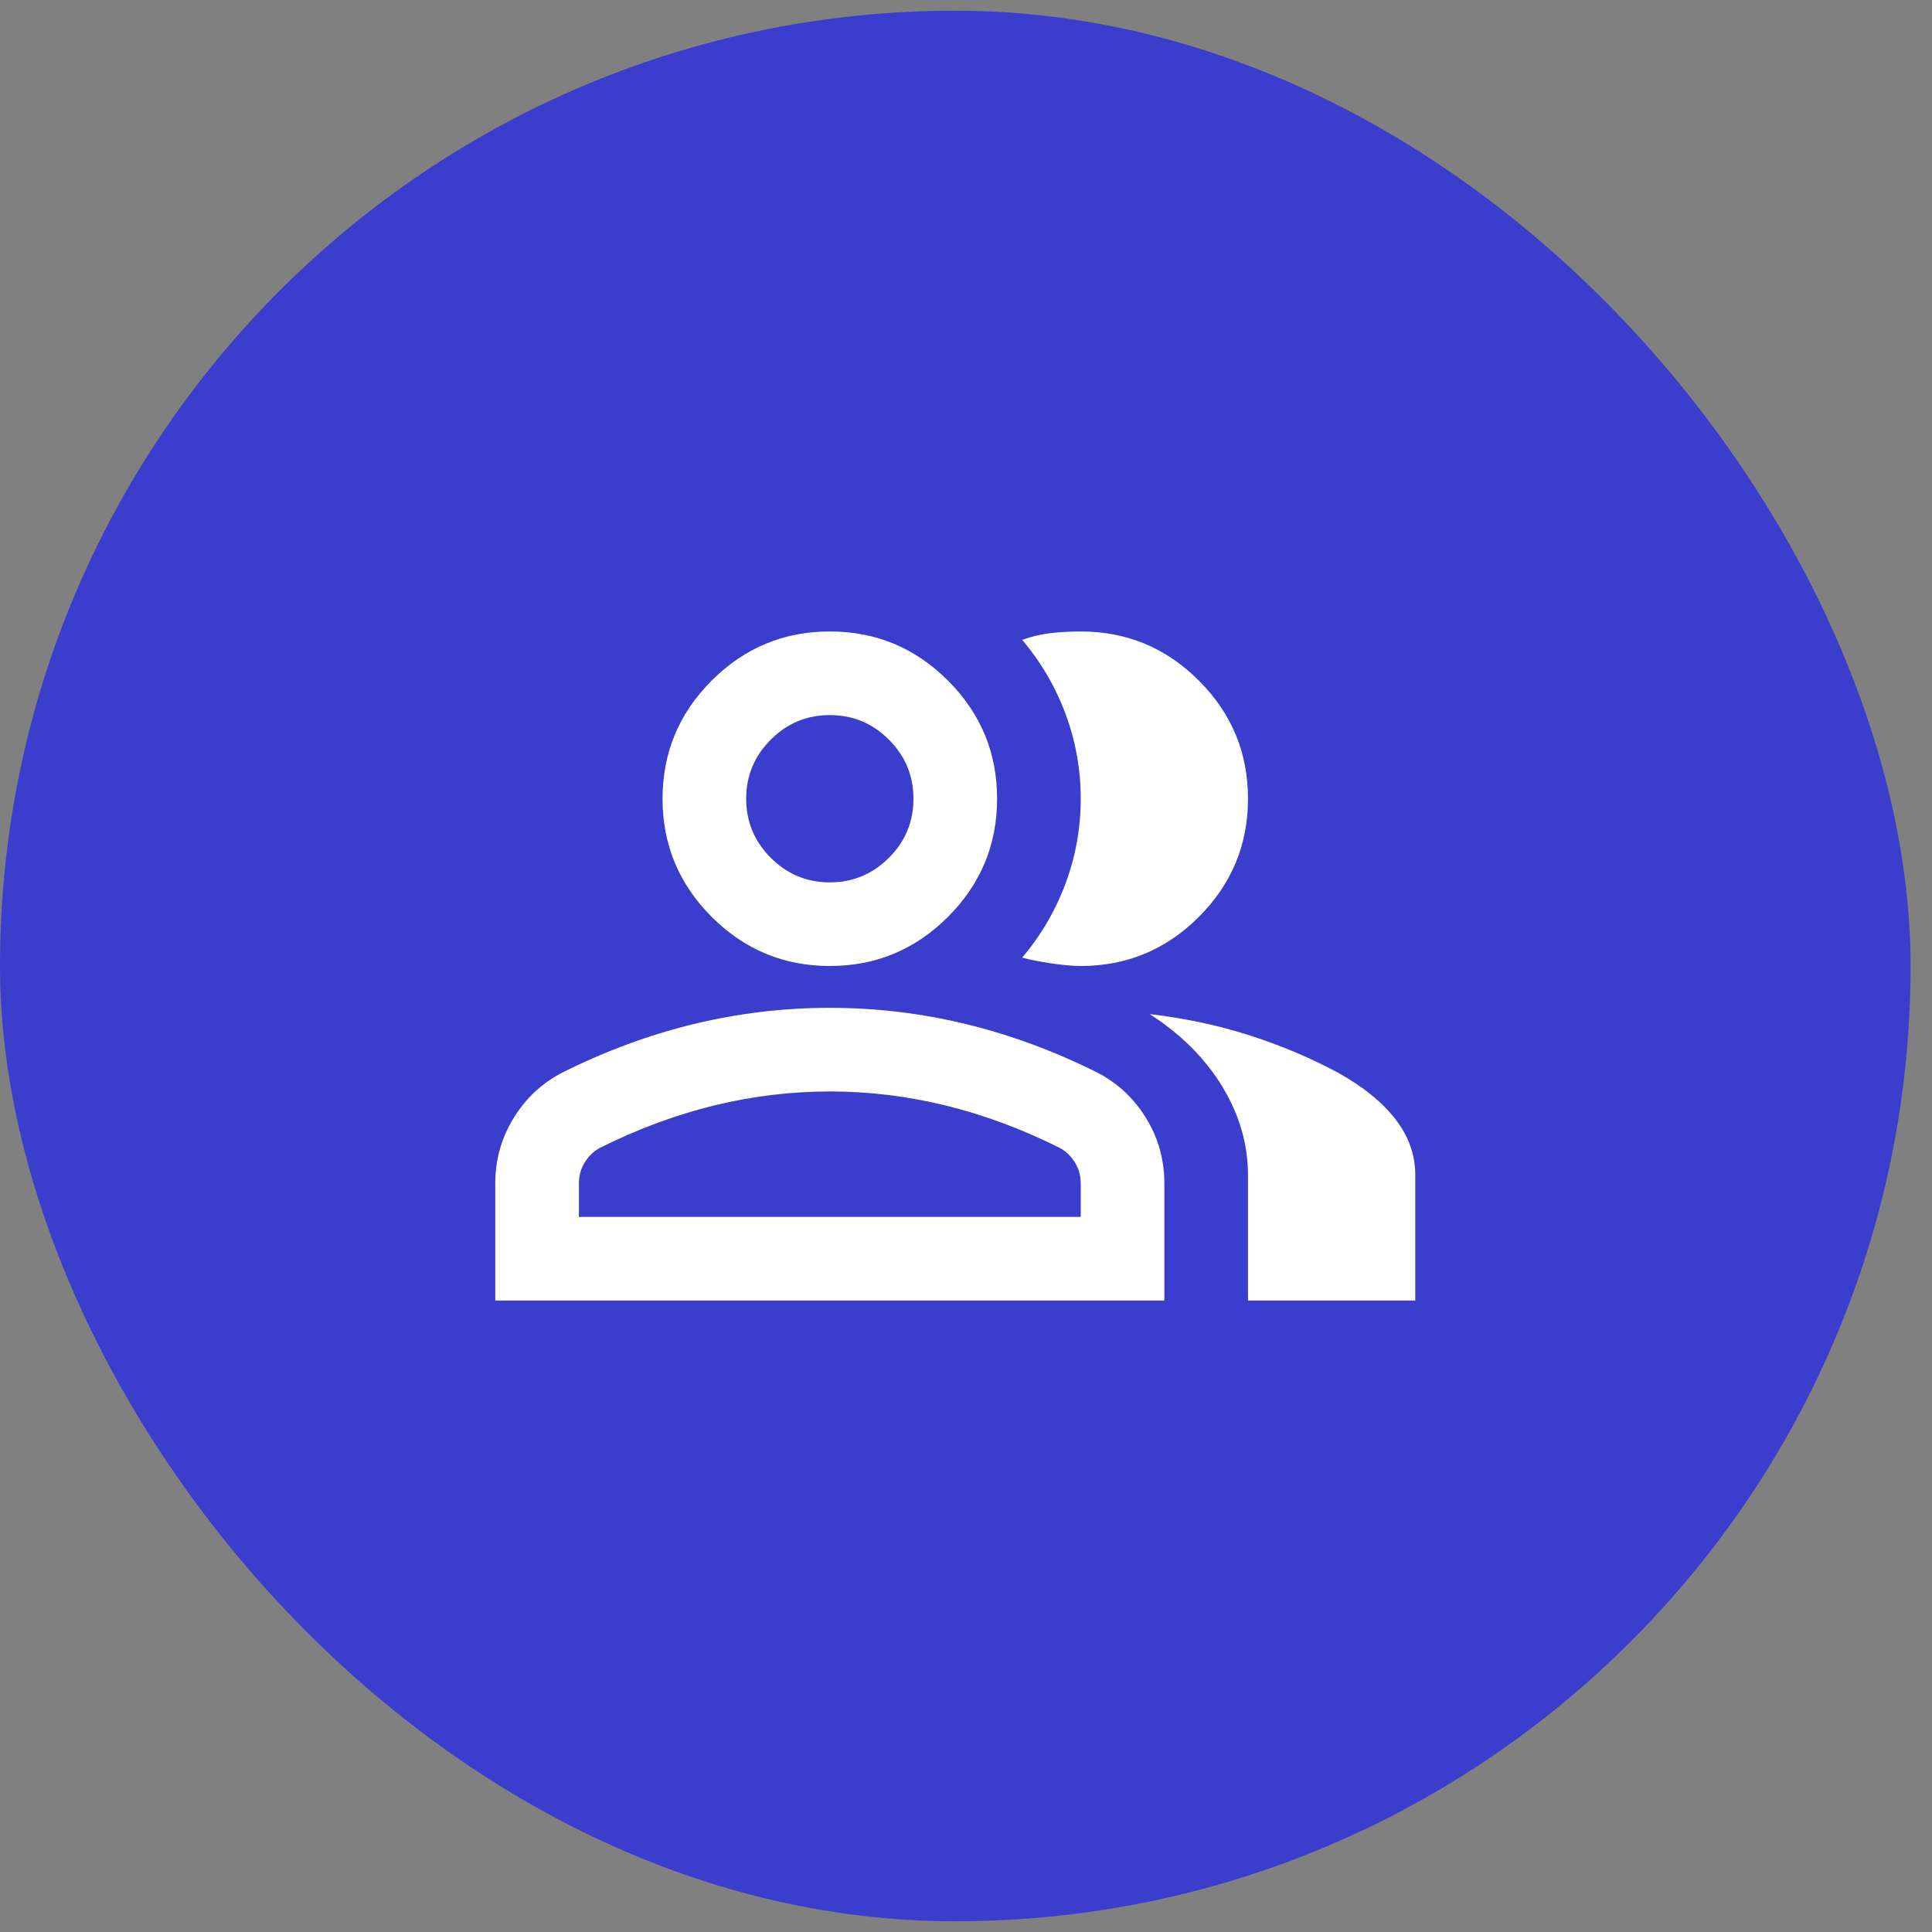
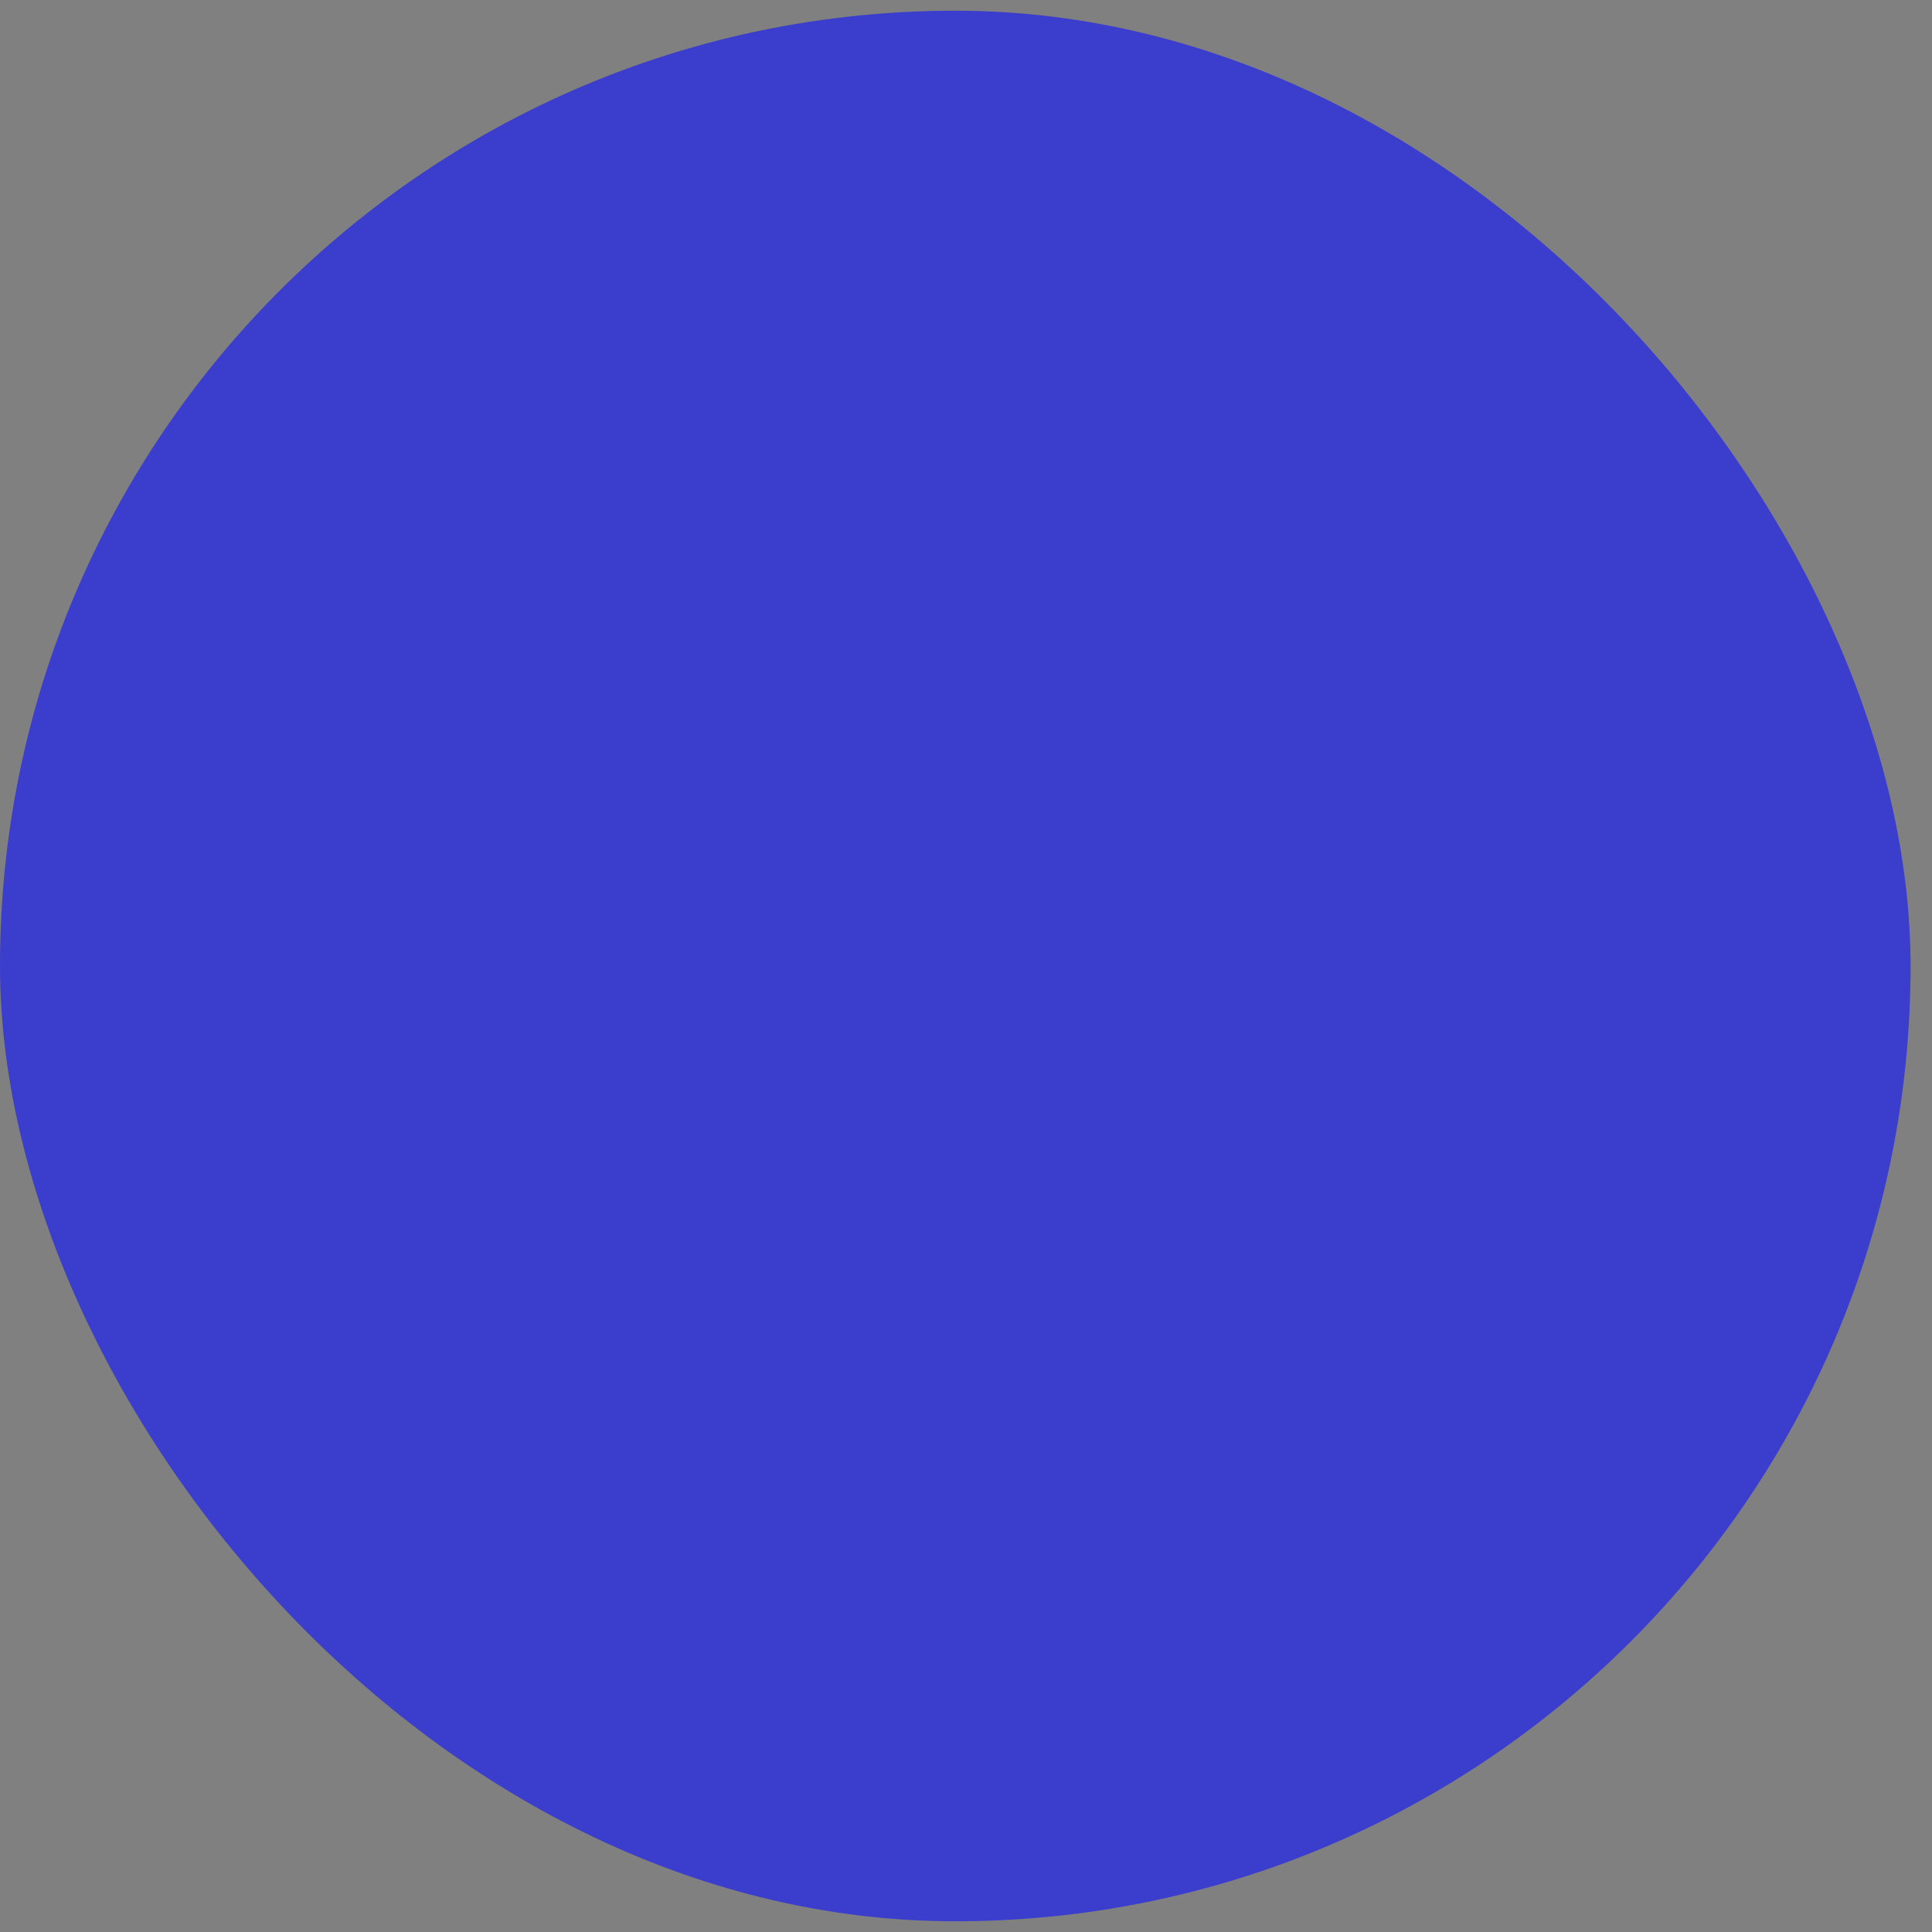
<svg xmlns="http://www.w3.org/2000/svg" width="77" height="77" viewBox="0 0 77 77" fill="none">
  <rect x="0" y="0" width="77" height="77" fill="#808080" stroke="none" />
  <rect y="0.427" width="76.146" height="76.146" rx="38.073" fill="#3B3DCC" />
  <mask id="mask0_2052_136" style="mask-type:alpha" maskUnits="userSpaceOnUse" x="18" y="18" width="41" height="41">
    <rect x="18.073" y="18.5" width="40" height="40" fill="#D9D9D9" />
  </mask>
  <g mask="url(#mask0_2052_136)">
-     <path d="M19.739 51.833V47.167C19.739 46.222 19.983 45.354 20.469 44.562C20.955 43.771 21.601 43.167 22.406 42.75C24.128 41.889 25.878 41.243 27.656 40.812C29.434 40.382 31.239 40.167 33.073 40.167C34.906 40.167 36.712 40.382 38.489 40.812C40.267 41.243 42.017 41.889 43.739 42.75C44.545 43.167 45.191 43.771 45.677 44.562C46.163 45.354 46.406 46.222 46.406 47.167V51.833H19.739ZM49.739 51.833V46.833C49.739 45.611 49.399 44.438 48.719 43.312C48.038 42.188 47.073 41.222 45.823 40.417C47.239 40.583 48.573 40.868 49.823 41.271C51.073 41.674 52.239 42.167 53.323 42.75C54.323 43.306 55.087 43.924 55.614 44.604C56.142 45.285 56.406 46.028 56.406 46.833V51.833H49.739ZM33.073 38.5C31.239 38.5 29.67 37.847 28.364 36.542C27.059 35.236 26.406 33.667 26.406 31.833C26.406 30 27.059 28.43 28.364 27.125C29.67 25.819 31.239 25.167 33.073 25.167C34.906 25.167 36.476 25.819 37.781 27.125C39.087 28.43 39.739 30 39.739 31.833C39.739 33.667 39.087 35.236 37.781 36.542C36.476 37.847 34.906 38.5 33.073 38.5ZM49.739 31.833C49.739 33.667 49.087 35.236 47.781 36.542C46.476 37.847 44.906 38.5 43.073 38.5C42.767 38.5 42.378 38.465 41.906 38.396C41.434 38.326 41.045 38.25 40.739 38.167C41.489 37.278 42.066 36.292 42.469 35.208C42.871 34.125 43.073 33 43.073 31.833C43.073 30.667 42.871 29.542 42.469 28.458C42.066 27.375 41.489 26.389 40.739 25.5C41.128 25.361 41.517 25.271 41.906 25.229C42.295 25.188 42.684 25.167 43.073 25.167C44.906 25.167 46.476 25.819 47.781 27.125C49.087 28.43 49.739 30 49.739 31.833ZM23.073 48.5H43.073V47.167C43.073 46.861 42.996 46.583 42.844 46.333C42.691 46.083 42.489 45.889 42.239 45.75C40.739 45 39.226 44.438 37.698 44.062C36.17 43.688 34.628 43.5 33.073 43.5C31.517 43.5 29.976 43.688 28.448 44.062C26.92 44.438 25.406 45 23.906 45.75C23.656 45.889 23.455 46.083 23.302 46.333C23.149 46.583 23.073 46.861 23.073 47.167V48.5ZM33.073 35.167C33.989 35.167 34.774 34.84 35.427 34.188C36.08 33.535 36.406 32.75 36.406 31.833C36.406 30.917 36.08 30.132 35.427 29.479C34.774 28.826 33.989 28.5 33.073 28.5C32.156 28.5 31.371 28.826 30.719 29.479C30.066 30.132 29.739 30.917 29.739 31.833C29.739 32.75 30.066 33.535 30.719 34.188C31.371 34.84 32.156 35.167 33.073 35.167Z" fill="white" />
-   </g>
+     </g>
</svg>